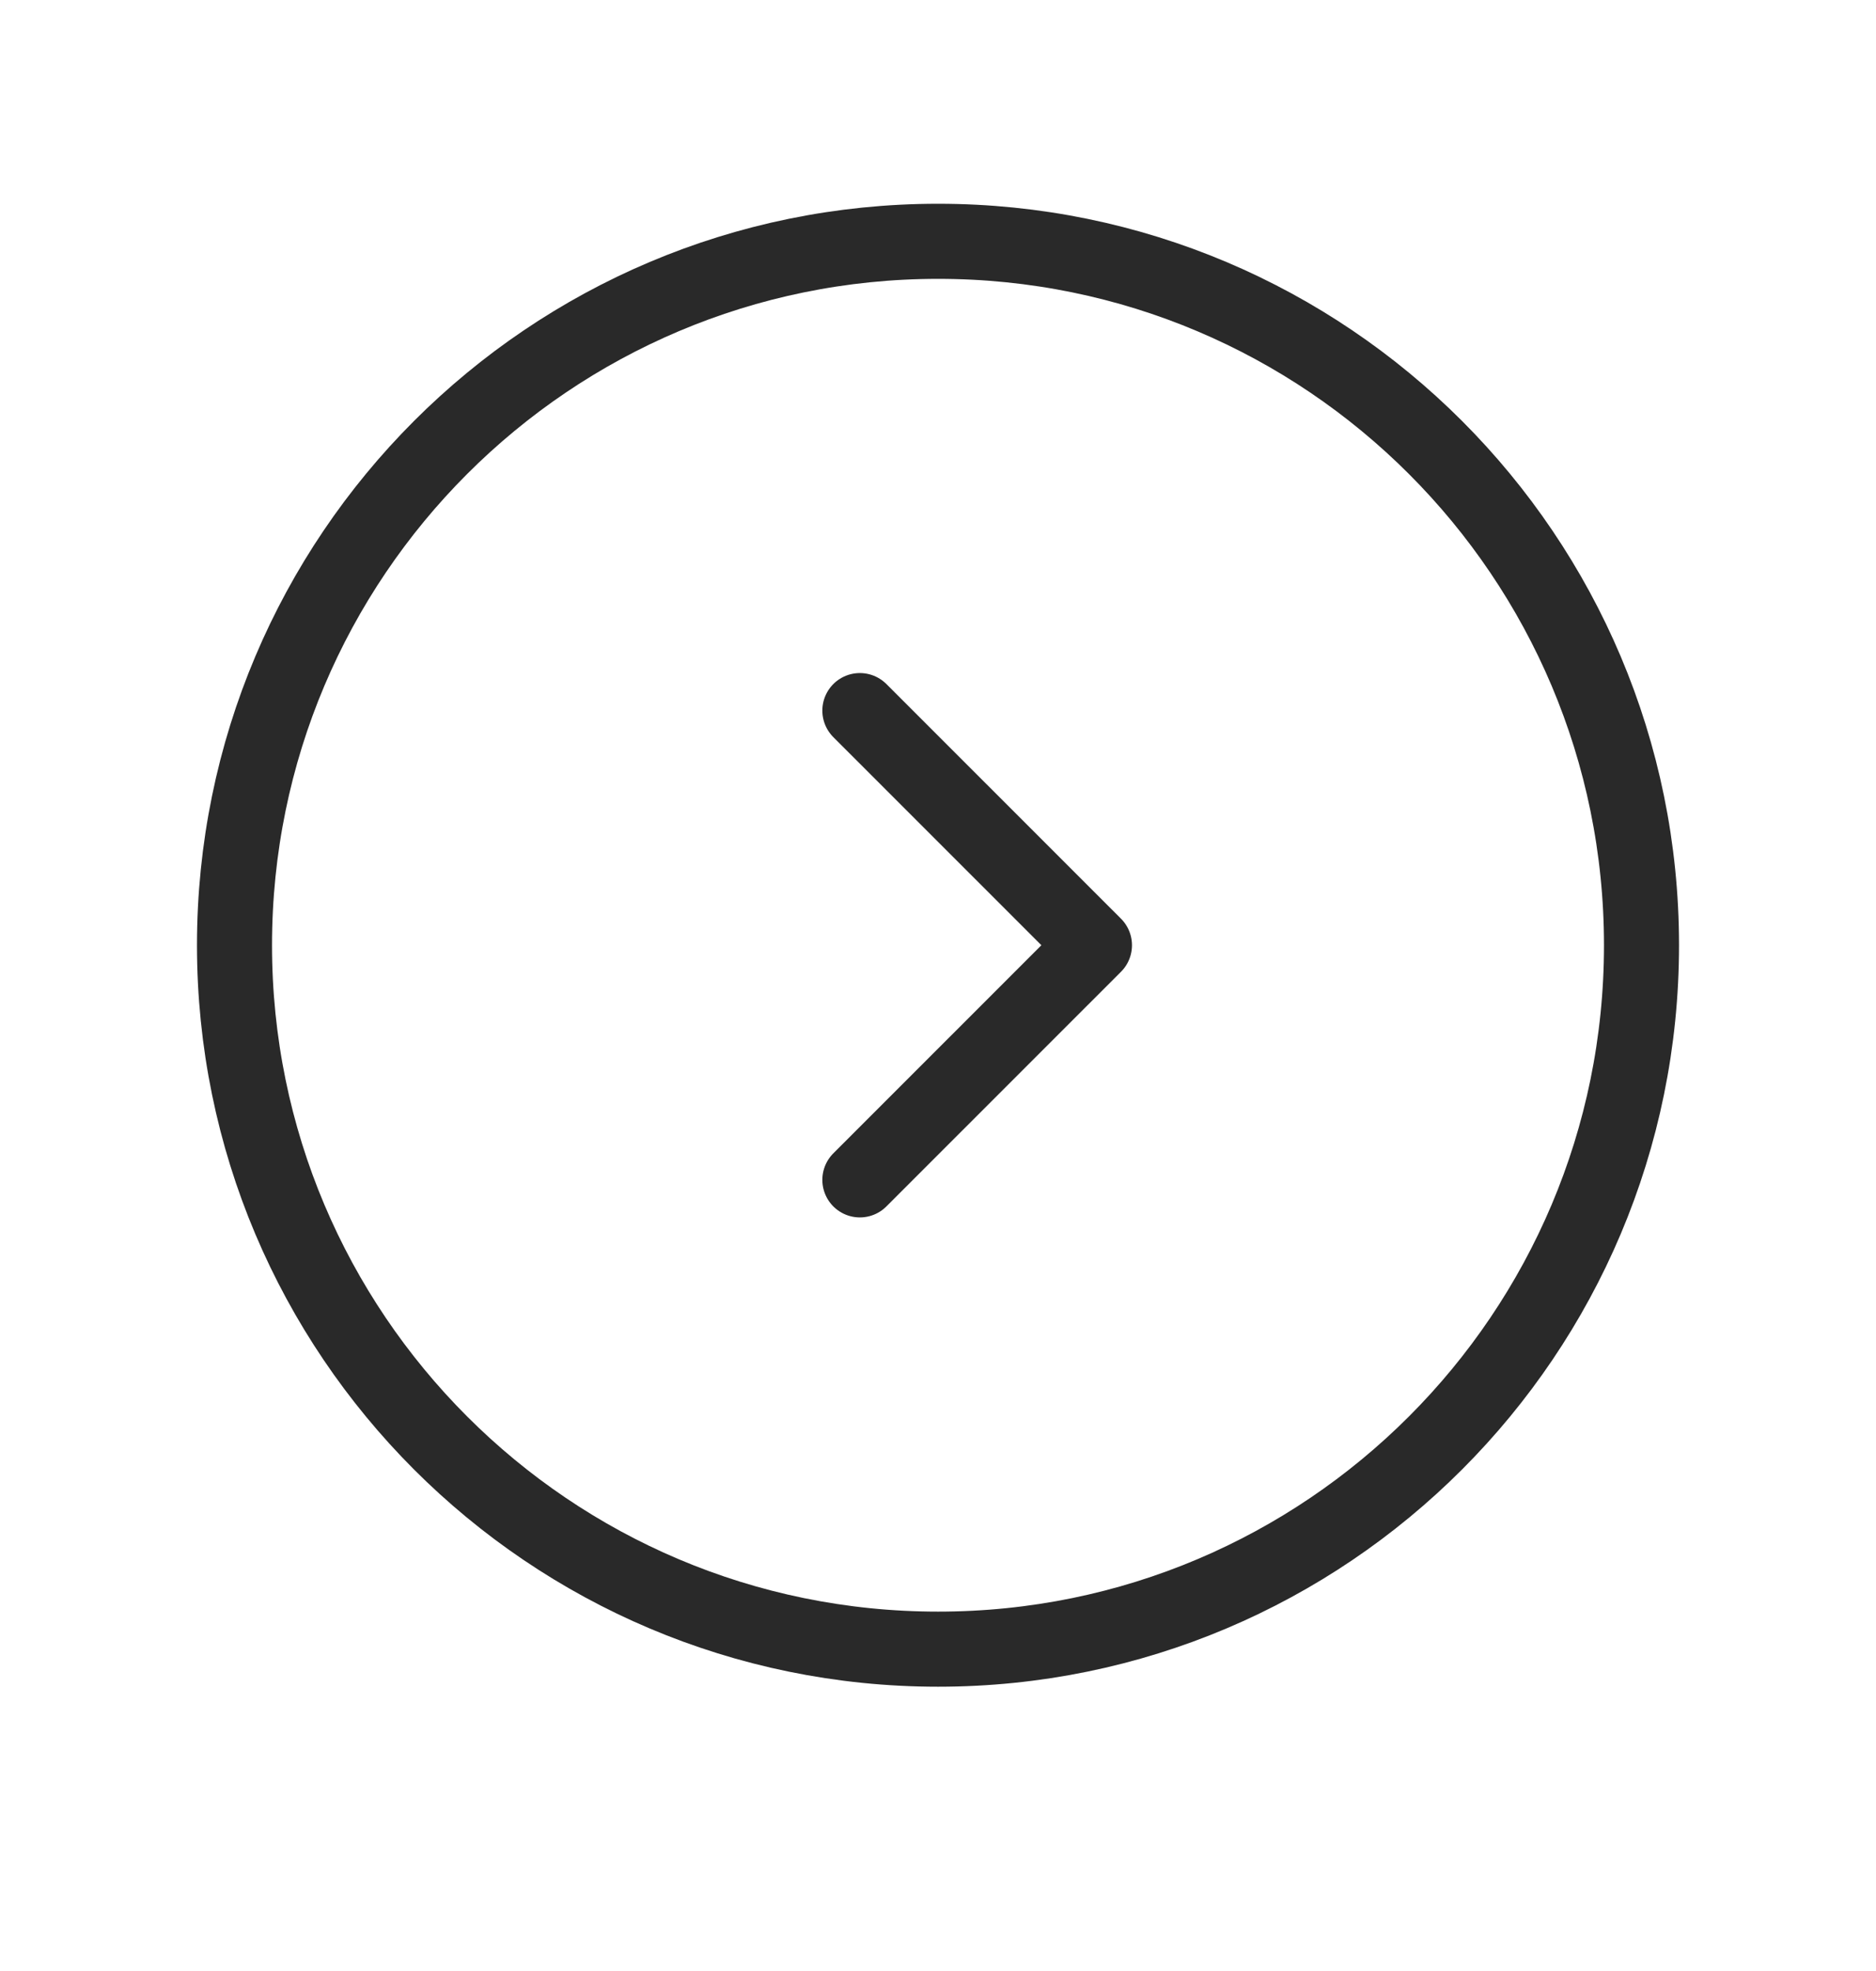
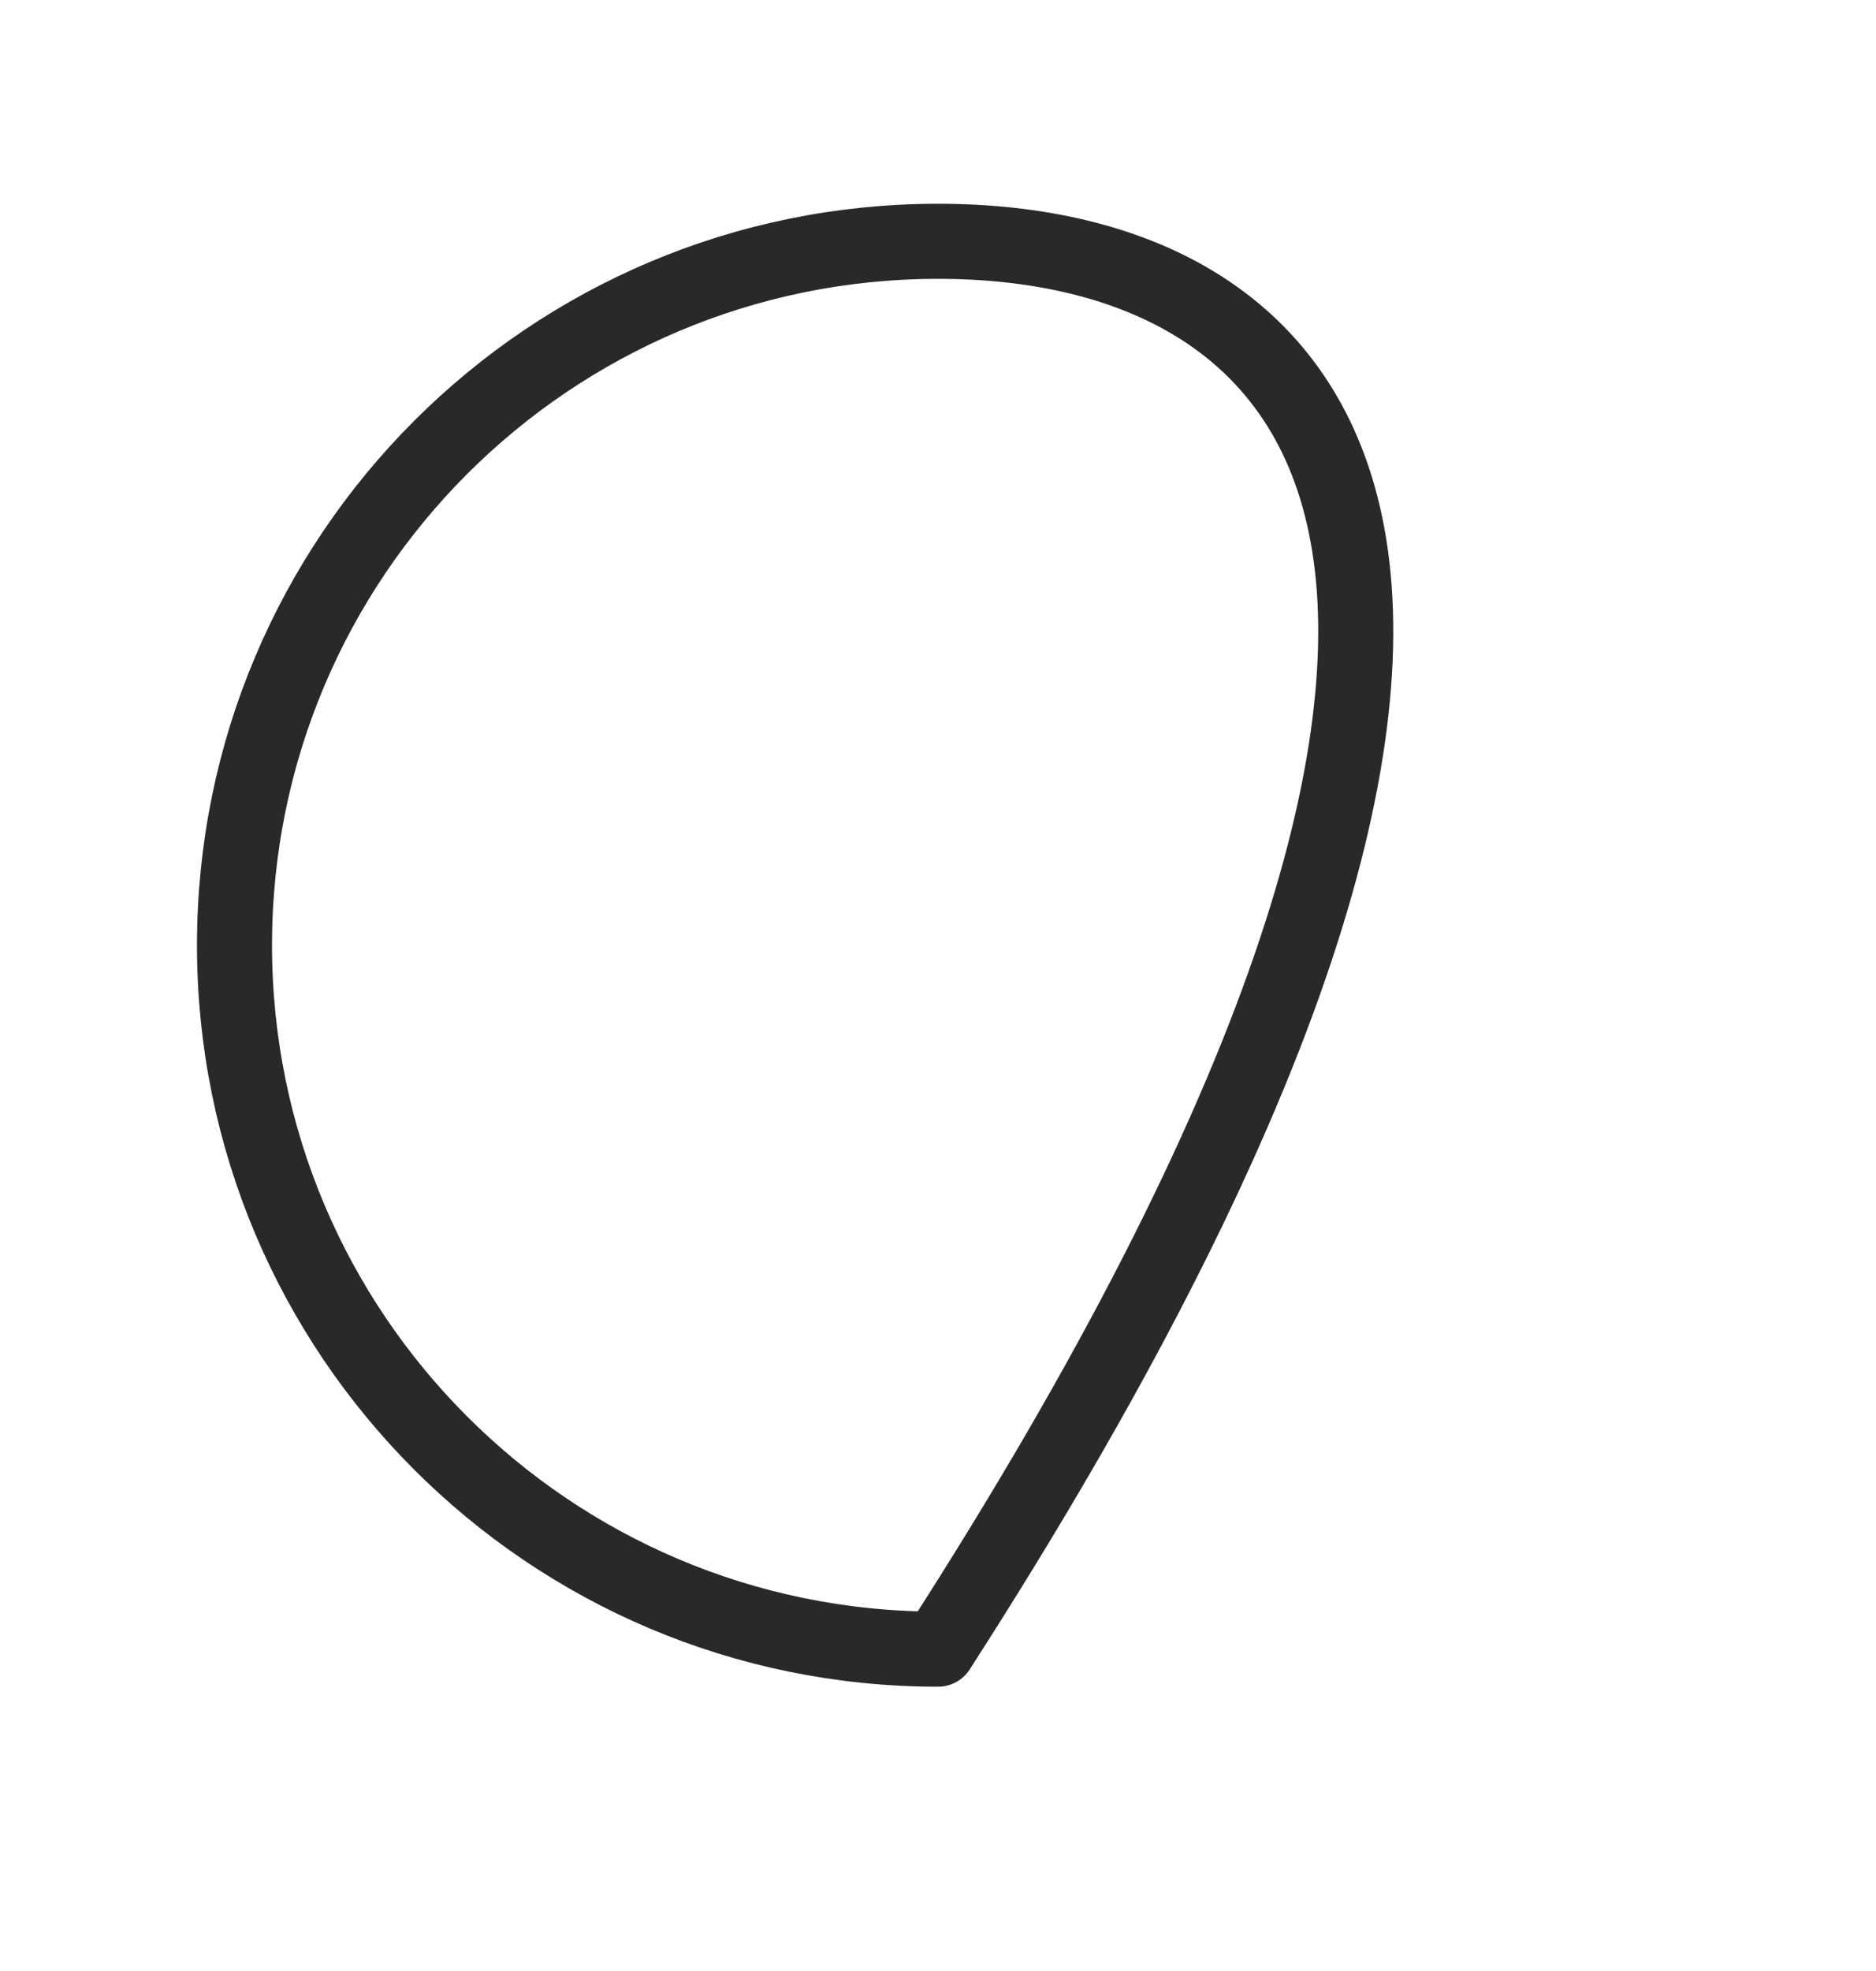
<svg xmlns="http://www.w3.org/2000/svg" width="20" height="21" viewBox="0 0 20 21" fill="none">
-   <path d="M9.167 12.571L11.668 10.071L9.167 7.571" stroke="#292929" stroke-width="0.8" stroke-linecap="round" stroke-linejoin="round" />
-   <path d="M10.001 17.571C14.143 17.571 17.5 14.213 17.5 10.071C17.5 5.929 14.143 2.571 10.001 2.571C5.858 2.571 2.5 5.929 2.5 10.071C2.5 14.213 5.858 17.571 10.001 17.571Z" stroke="#292929" stroke-width="0.8" stroke-linecap="round" stroke-linejoin="round" />
+   <path d="M10.001 17.571C17.5 5.929 14.143 2.571 10.001 2.571C5.858 2.571 2.5 5.929 2.5 10.071C2.5 14.213 5.858 17.571 10.001 17.571Z" stroke="#292929" stroke-width="0.8" stroke-linecap="round" stroke-linejoin="round" />
</svg>